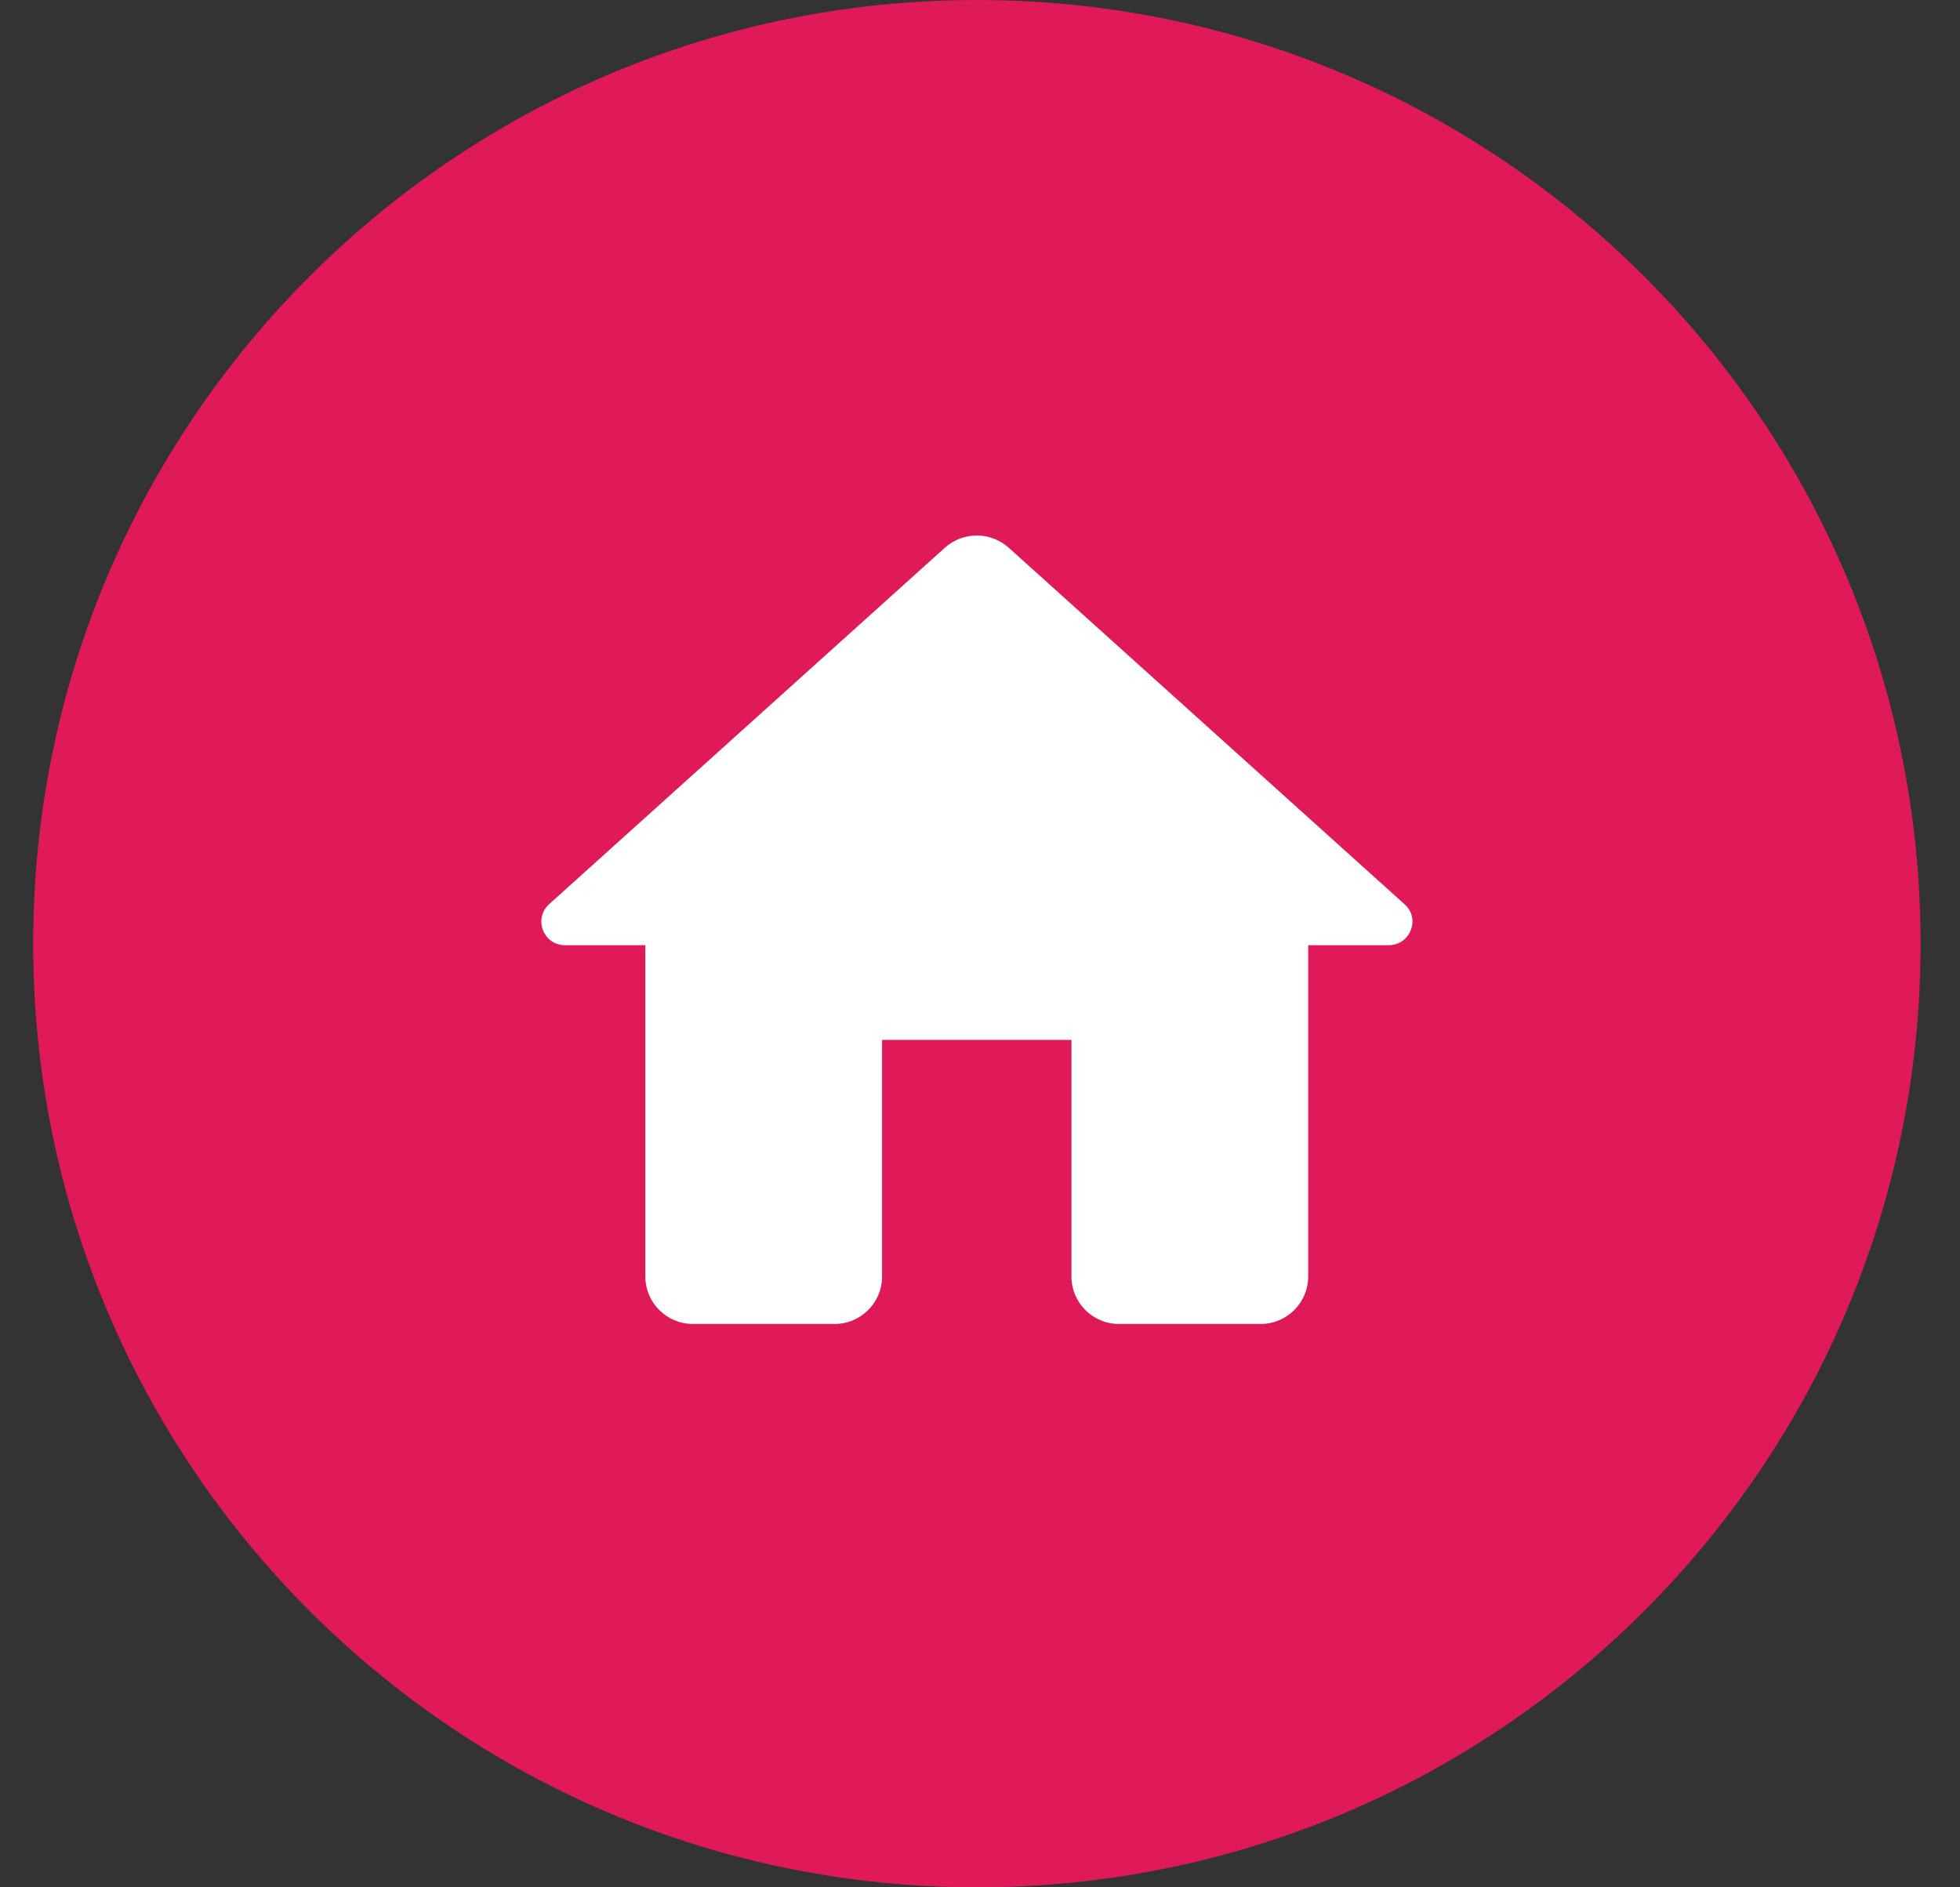
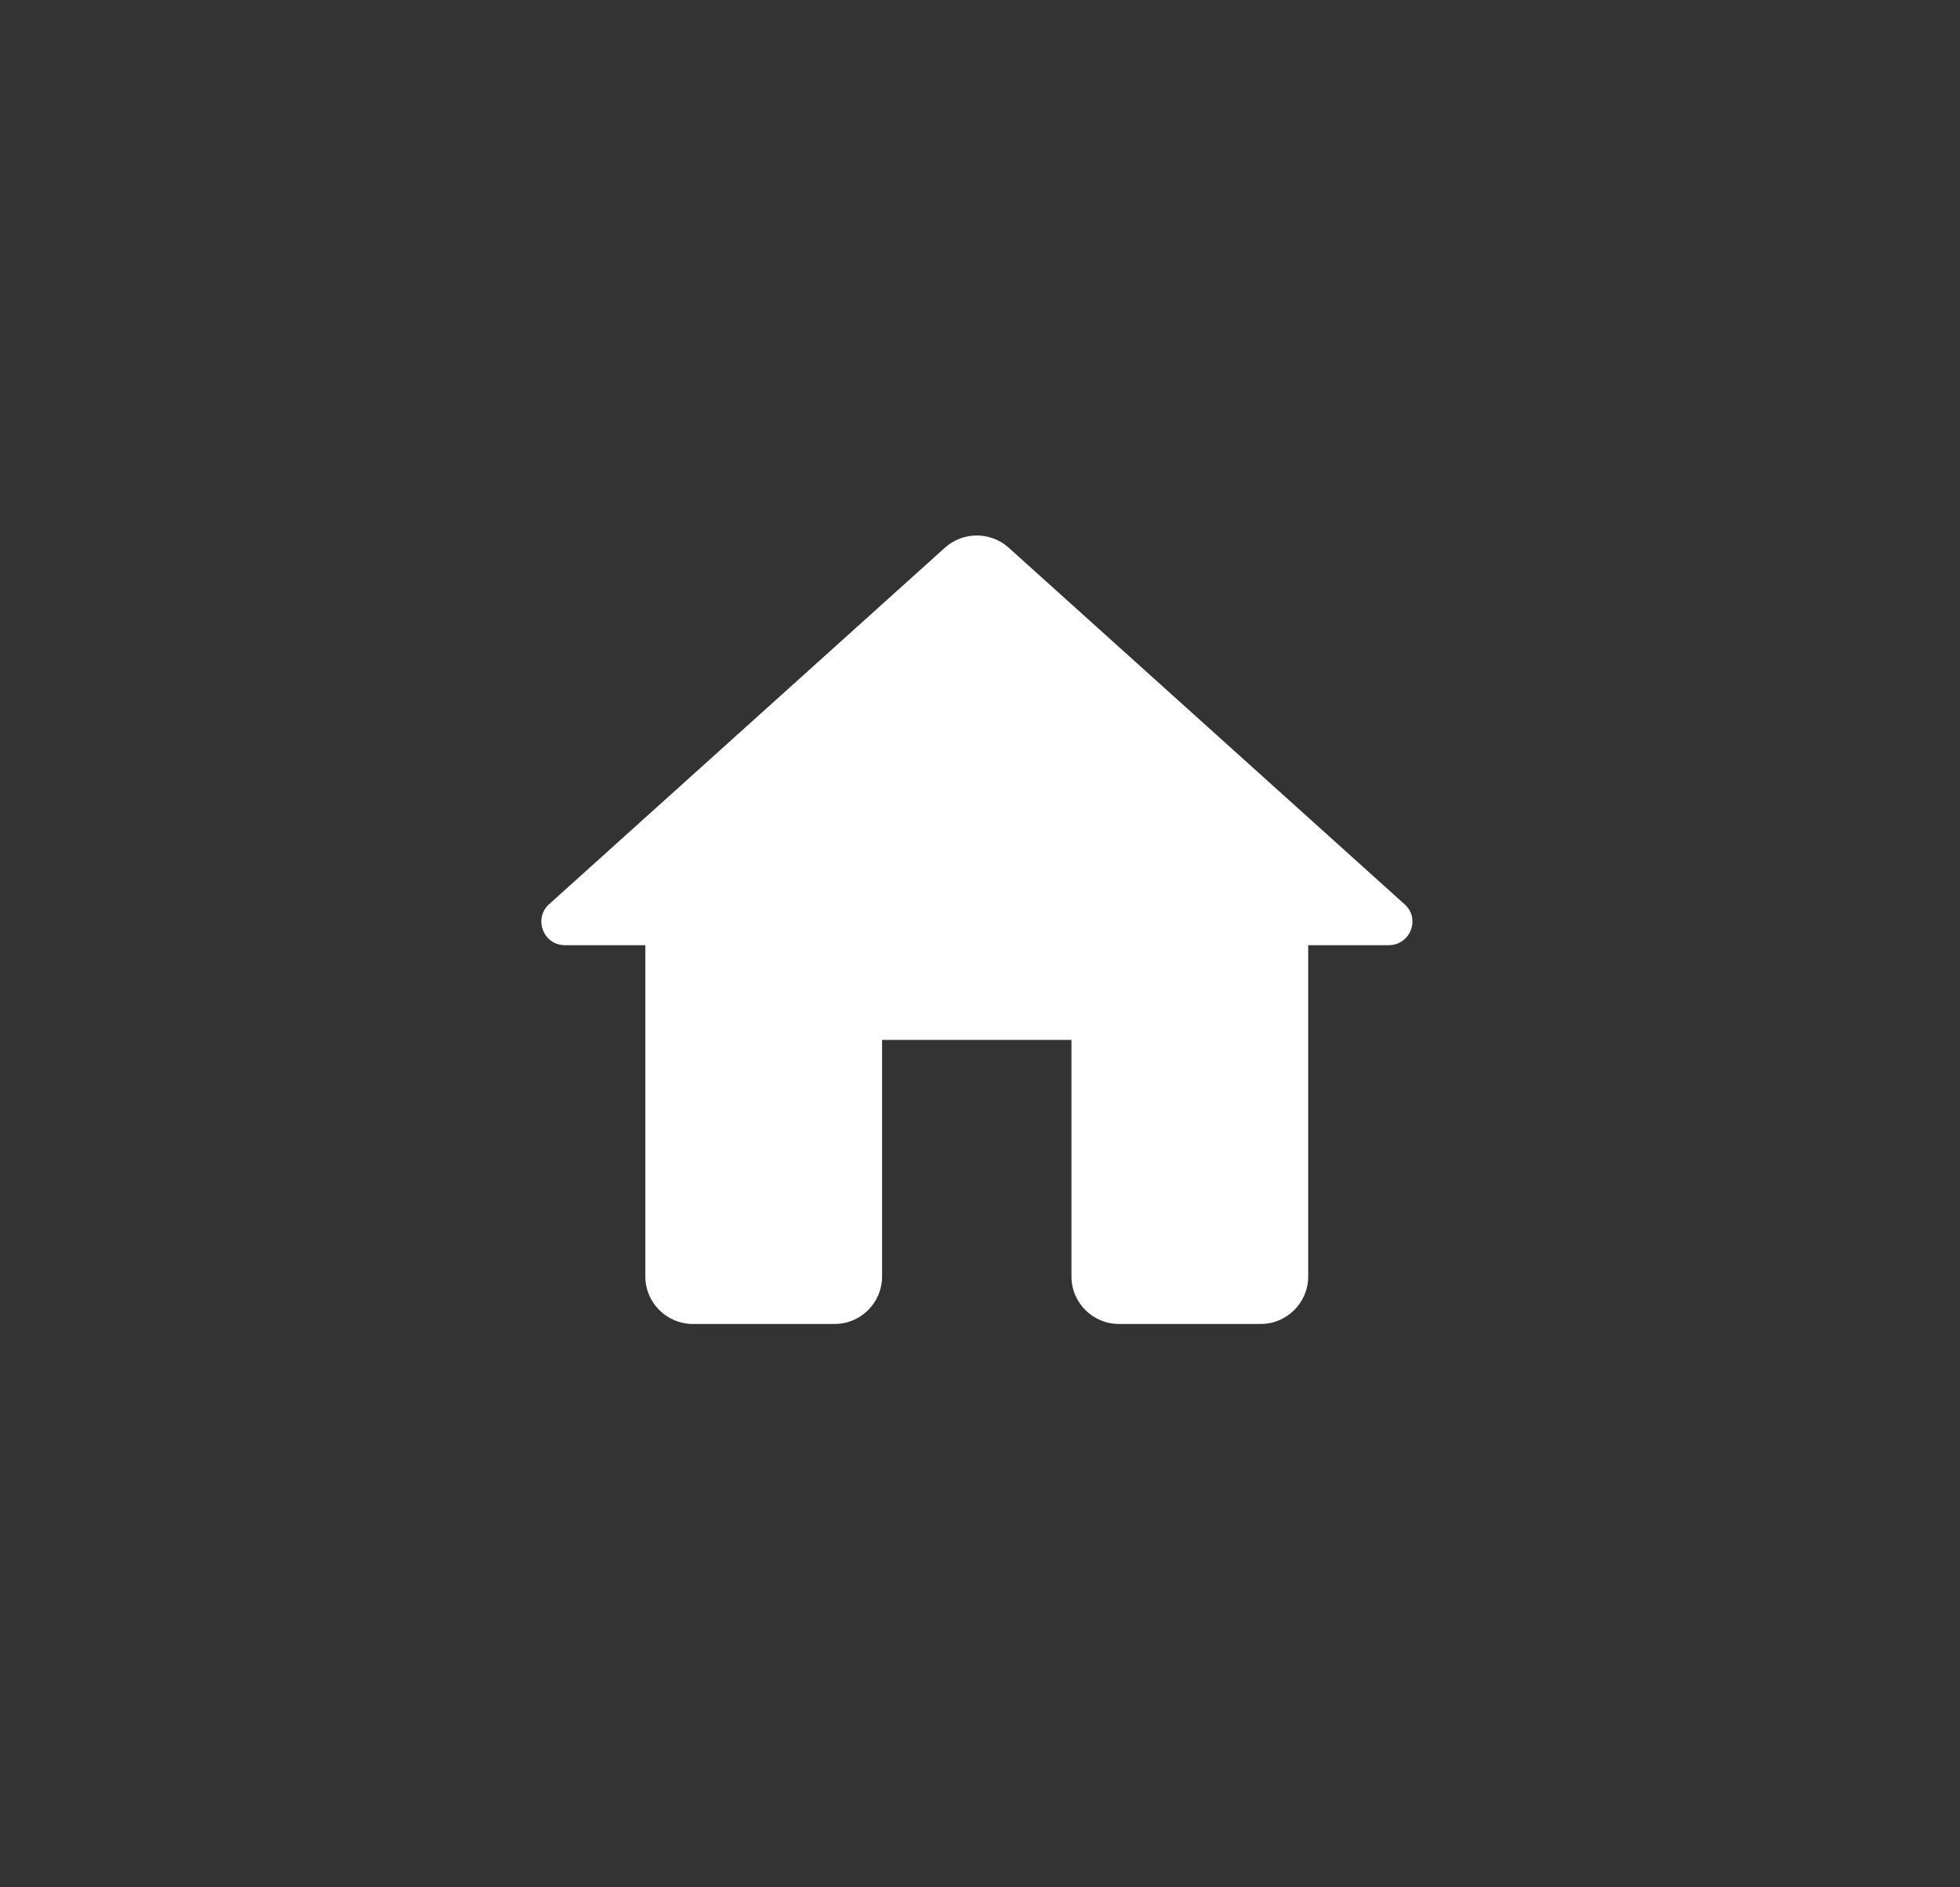
<svg xmlns="http://www.w3.org/2000/svg" width="27" height="26" viewBox="0 0 27 26" fill="none">
  <rect x="0" y="0" width="27" height="26" fill="#333333" stroke="none" />
-   <path d="M0.457 13C0.457 5.82 6.277 0 13.457 0V0C20.637 0 26.457 5.82 26.457 13V13C26.457 20.18 20.637 26 13.457 26V26C6.277 26 0.457 20.18 0.457 13V13Z" fill="#E01A59" />
  <path d="M12.151 17.587V14.326H14.76V17.587C14.76 17.945 15.053 18.239 15.412 18.239H17.369C17.727 18.239 18.021 17.945 18.021 17.587V13.021H19.13C19.43 13.021 19.573 12.65 19.345 12.454L13.893 7.543C13.645 7.322 13.267 7.322 13.019 7.543L7.567 12.454C7.345 12.65 7.482 13.021 7.782 13.021H8.89V17.587C8.89 17.945 9.184 18.239 9.543 18.239H11.499C11.858 18.239 12.151 17.945 12.151 17.587Z" fill="white" />
</svg>